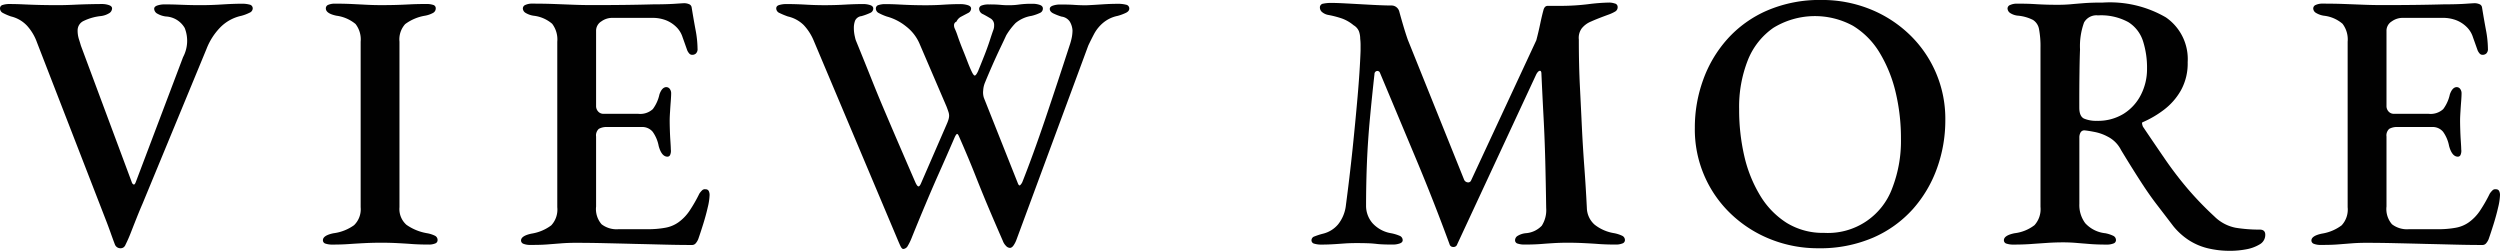
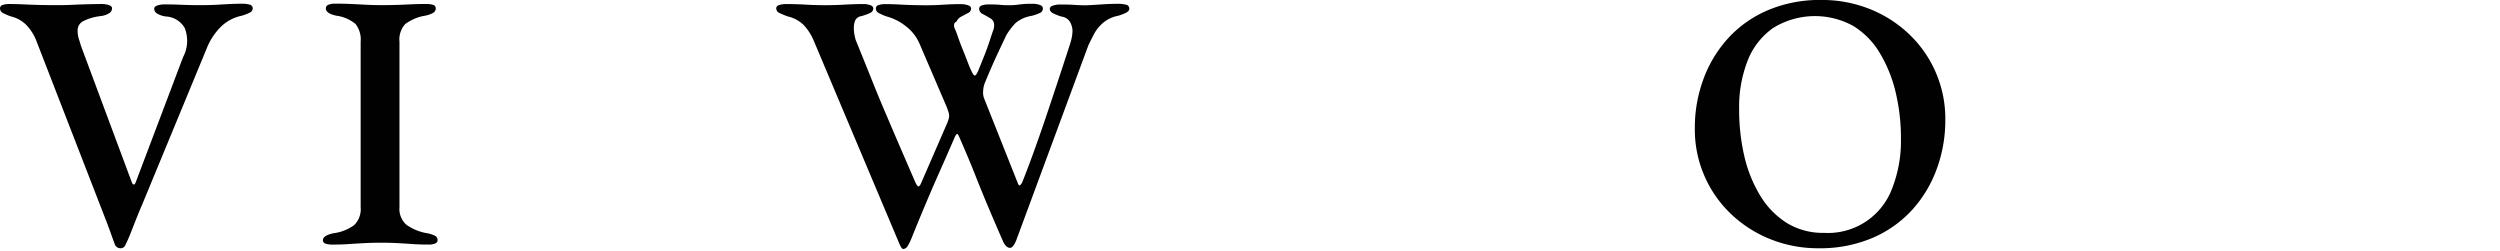
<svg xmlns="http://www.w3.org/2000/svg" viewBox="0 0 81.934 8.22">
  <defs>
    <style>.cls-1{fill:#010101;}</style>
  </defs>
  <g id="Layer_2" data-name="Layer 2">
    <g id="Layer_1-2" data-name="Layer 1">
      <path class="cls-1" d="M3.948,10.069a.193.193,0,0,1-.181-.12c-.04-.104-.09-.24-.149-.408q-.091-.252-.162-.432L1.212,3.324a1.631,1.631,0,0,0-.324-.546,1.057,1.057,0,0,0-.527-.306A1.78,1.78,0,0,1,.096,2.358.167.167,0,0,1,0,2.208a.114.114,0,0,1,.09-.113.695.695,0,0,1,.222-.03q.217,0,.475.012c.172.008.354.015.546.019s.376.006.552.006q.24,0,.51-.012c.181-.009.354-.015.522-.019s.308-.006.42-.006a.695.695,0,0,1,.234.036c.067.023.102.06.102.107a.191.191,0,0,1-.102.162A.668.668,0,0,1,3.3,2.46a1.69,1.69,0,0,0-.552.156.339.339,0,0,0-.204.312.938.938,0,0,0,.042.288c.028.088.05.16.066.216l1.668,4.476a.113.113,0,0,0,.06.072c.024.008.048-.02.072-.084L6,3.805a1.139,1.139,0,0,0,.054-.954.757.757,0,0,0-.618-.378.737.737,0,0,1-.275-.09.191.191,0,0,1-.108-.162q0-.072.103-.108a.752.752,0,0,1,.246-.036q.192,0,.372.006c.119.005.243.009.371.013s.272.006.433.006q.347,0,.714-.024.366-.023.63-.023a.951.951,0,0,1,.258.029.125.125,0,0,1,.103.126.159.159,0,0,1-.103.139,1.368,1.368,0,0,1-.27.102,1.372,1.372,0,0,0-.702.391,2.089,2.089,0,0,0-.438.689L4.668,8.617c-.056.128-.116.272-.18.433-.064.16-.126.317-.187.474-.06.156-.122.298-.186.426a.196.196,0,0,1-.066.09A.167.167,0,0,1,3.948,10.069Z" transform="translate(0 -1.933)" />
      <path class="cls-1" d="M10.896,9.949a.697.697,0,0,1-.223-.03.114.114,0,0,1-.09-.113q0-.157.349-.229a1.468,1.468,0,0,0,.672-.264.727.727,0,0,0,.216-.588V3.301a.824.824,0,0,0-.168-.582,1.235,1.235,0,0,0-.624-.271q-.349-.072-.349-.24a.122.122,0,0,1,.085-.119.54.54,0,0,1,.216-.036c.208,0,.394.004.558.012s.322.016.474.024q.229.012.492.012.252,0,.475-.006c.147-.004.3-.011.456-.019.155-.008.334-.012.533-.012a.687.687,0,0,1,.229.03.112.112,0,0,1,.084.113.168.168,0,0,1-.09.15.859.859,0,0,1-.258.09,1.505,1.505,0,0,0-.654.276.749.749,0,0,0-.187.576V8.725a.69.69,0,0,0,.229.576,1.651,1.651,0,0,0,.672.275.959.959,0,0,1,.264.084.155.155,0,0,1,.084.145.114.114,0,0,1-.078.107.536.536,0,0,1-.222.036c-.2,0-.384-.006-.552-.018-.168-.013-.33-.022-.486-.03s-.322-.012-.498-.012c-.191,0-.37.004-.534.012s-.334.018-.51.03C11.284,9.943,11.096,9.949,10.896,9.949Z" transform="translate(0 -1.933)" />
-       <path class="cls-1" d="M17.388,9.96a.601.601,0,0,1-.228-.035.118.118,0,0,1-.084-.108c0-.104.116-.18.348-.228a1.448,1.448,0,0,0,.643-.271.758.758,0,0,0,.197-.594V3.301a.847.847,0,0,0-.168-.589,1.128,1.128,0,0,0-.611-.264.702.702,0,0,1-.265-.096.175.175,0,0,1-.084-.145.126.126,0,0,1,.084-.113.516.516,0,0,1,.229-.042q.396,0,.714.012.318.012.624.024.306.012.666.012.48,0,1.014-.006c.356-.004.679-.011.966-.019.272,0,.498-.006.679-.018.18-.012.286-.019.317-.019a.426.426,0,0,1,.15.03.136.136,0,0,1,.09.114q.06.372.126.726a3.447,3.447,0,0,1,.066.618.197.197,0,0,1-.055.162.177.177,0,0,1-.113.042.13.13,0,0,1-.097-.036.408.408,0,0,1-.071-.107c-.057-.16-.108-.307-.156-.438a.812.812,0,0,0-.168-.294,1.014,1.014,0,0,0-.36-.252,1.193,1.193,0,0,0-.456-.084H20.04a.609.609,0,0,0-.33.114.359.359,0,0,0-.174.317V5.4a.262.262,0,0,0,.072.192.229.229,0,0,0,.168.071H20.916a.609.609,0,0,0,.48-.155,1.242,1.242,0,0,0,.216-.48c.056-.16.132-.24.228-.24a.144.144,0,0,1,.108.055.239.239,0,0,1,.048.161q0,.073-.012.24c-.009.112-.017.229-.024.349-.008.119-.012.216-.012.288,0,.088.002.193.006.317s.01.246.018.366.013.208.013.264a.328.328,0,0,1-.019.174.095.095,0,0,1-.09.066q-.192,0-.288-.348a1.171,1.171,0,0,0-.198-.469.443.443,0,0,0-.365-.155H19.908a.521.521,0,0,0-.282.06.287.287,0,0,0-.09.252V8.701a.76.76,0,0,0,.18.582.805.805,0,0,0,.553.162h.947a3.15,3.15,0,0,0,.588-.048,1.06,1.06,0,0,0,.433-.18,1.469,1.469,0,0,0,.359-.372,4.779,4.779,0,0,0,.324-.565.626.626,0,0,1,.096-.114.124.124,0,0,1,.108-.029.108.108,0,0,1,.103.054.288.288,0,0,1,.029.138,1.953,1.953,0,0,1-.06.397q-.06.264-.15.552c-.06.192-.114.356-.162.492a.492.492,0,0,1-.084.138.153.153,0,0,1-.12.054c-.287,0-.588-.004-.899-.012-.312-.008-.632-.016-.96-.023q-.492-.013-.984-.024-.492-.012-.972-.012-.252,0-.48.018c-.151.012-.306.024-.462.036S17.588,9.96,17.388,9.96Z" transform="translate(0 -1.933)" />
      <path class="cls-1" d="M29.604,10.093c-.032,0-.064-.034-.096-.103-.032-.068-.064-.142-.097-.222L26.663,3.252a1.695,1.695,0,0,0-.323-.498,1.081,1.081,0,0,0-.517-.281,2.426,2.426,0,0,1-.275-.114.166.166,0,0,1-.108-.15c0-.056.034-.094.102-.113a.817.817,0,0,1,.234-.03q.3,0,.618.018.318.019.63.019.349,0,.672-.019c.216-.012.408-.018.576-.018a.725.725,0,0,1,.252.036c.063.023.096.06.096.107a.155.155,0,0,1-.096.145,1.955,1.955,0,0,1-.288.107.262.262,0,0,0-.21.145.653.653,0,0,0-.042.24,1.212,1.212,0,0,0,.036.3.691.691,0,0,0,.048.156q.264.647.492,1.218.227.57.456,1.104.227.535.468,1.093.24.557.516,1.193.06.132.103.132c.027,0,.058-.04.09-.12l.84-1.932a1.206,1.206,0,0,0,.055-.149.453.453,0,0,0,.018-.114.404.404,0,0,0-.024-.132c-.016-.049-.036-.104-.06-.168l-.876-2.04a1.424,1.424,0,0,0-.45-.588,1.718,1.718,0,0,0-.63-.324,1.717,1.717,0,0,1-.264-.114.166.166,0,0,1-.097-.15.114.114,0,0,1,.09-.113.701.701,0,0,1,.223-.03c.144,0,.29.004.438.012.148.008.298.015.45.019s.3.006.444.006q.299,0,.582-.019.281-.018.521-.018a.823.823,0,0,1,.271.036c.067.023.102.06.102.107a.166.166,0,0,1-.102.15c-.068.036-.141.074-.216.114a.342.342,0,0,0-.162.168.122.122,0,0,0-.078.096.258.258,0,0,0,.018.12,2.35,2.35,0,0,1,.103.264c.044.128.096.267.155.414q.091.223.168.426c.053.137.095.236.127.301.048.104.085.151.113.144s.062-.056.103-.144c.056-.137.12-.294.191-.475.072-.18.136-.355.192-.527q.083-.258.12-.354a.395.395,0,0,0,.023-.144.246.246,0,0,0-.12-.229c-.08-.048-.161-.094-.245-.138a.197.197,0,0,1-.126-.174.116.116,0,0,1,.077-.108.639.639,0,0,1,.246-.036,3.548,3.548,0,0,1,.378.013,2.483,2.483,0,0,0,.271.012,2.214,2.214,0,0,0,.348-.024,2.969,2.969,0,0,1,.42-.023.727.727,0,0,1,.246.036c.068.023.103.063.103.119a.154.154,0,0,1-.097.145,1.428,1.428,0,0,1-.275.096,1.082,1.082,0,0,0-.522.234,2.206,2.206,0,0,0-.306.401q-.072.157-.198.42c-.084.177-.17.364-.258.564s-.168.388-.24.564a.77.77,0,0,0-.06.258.577.577,0,0,0,.023.246l1.116,2.808c.024.056.048.074.072.054a.328.328,0,0,0,.072-.102q.347-.876.75-2.064.401-1.188.798-2.412a1.977,1.977,0,0,0,.078-.294,1.309,1.309,0,0,0,.018-.197.635.635,0,0,0-.09-.294.381.381,0,0,0-.271-.162,1.913,1.913,0,0,1-.252-.097c-.088-.039-.132-.092-.132-.155q0-.072.103-.108a.75.75,0,0,1,.245-.036c.192,0,.349.004.469.013q.18.012.384.012c.176-.008.348-.019.516-.03s.34-.018.517-.018a1.024,1.024,0,0,1,.264.029.126.126,0,0,1,.108.126c0,.057-.036.103-.108.139a1.562,1.562,0,0,1-.276.102,1.069,1.069,0,0,0-.468.222,1.247,1.247,0,0,0-.3.366c-.072.137-.136.265-.192.384L33.312,9.792a.811.811,0,0,1-.084.168q-.06.097-.132.097a.187.187,0,0,1-.126-.066.451.451,0,0,1-.103-.162q-.252-.576-.468-1.086-.215-.51-.438-1.075-.223-.564-.534-1.271c-.024-.056-.047-.08-.066-.072s-.046.048-.078.12q-.264.612-.492,1.122Q30.564,8.076,30.342,8.605q-.223.527-.475,1.152a1.646,1.646,0,0,1-.113.228A.186.186,0,0,1,29.604,10.093Z" transform="translate(0 -1.933)" />
-       <path class="cls-1" d="M43.319,9.949a.785.785,0,0,1-.246-.03.114.114,0,0,1-.091-.113.136.136,0,0,1,.103-.126,2.18,2.18,0,0,1,.282-.09.933.933,0,0,0,.485-.301,1.218,1.218,0,0,0,.259-.636q.119-.9.216-1.819.095-.917.168-1.752.072-.833.096-1.481V3.408a1.69,1.69,0,0,0-.012-.204.723.723,0,0,0-.042-.246.409.409,0,0,0-.174-.197,1.275,1.275,0,0,0-.385-.223,3.241,3.241,0,0,0-.432-.113.438.438,0,0,1-.21-.091.194.194,0,0,1-.078-.149.123.123,0,0,1,.108-.132,1.253,1.253,0,0,1,.275-.024c.097,0,.229.004.396.012.168.009.352.019.552.03s.39.022.57.03c.18.008.33.012.45.012a.258.258,0,0,1,.155.054.267.267,0,0,1,.097.15c.039.144.081.292.126.444q.066.227.149.468l1.849,4.596a.144.144,0,0,0,.113.084.101.101,0,0,0,.114-.06L50.351,3.252q.072-.275.126-.533c.036-.172.07-.318.103-.438.023-.104.072-.156.144-.156h.456a7.336,7.336,0,0,0,.864-.054,6.352,6.352,0,0,1,.696-.054.592.592,0,0,1,.18.03.115.115,0,0,1,.096.113.162.162,0,0,1-.071.145,1.284,1.284,0,0,1-.229.107c-.088.032-.185.068-.288.108s-.2.08-.288.12a.756.756,0,0,0-.3.222.524.524,0,0,0-.096.366q0,.853.036,1.554.035.702.065,1.338.031.637.078,1.272.048.636.084,1.356a.755.755,0,0,0,.252.546,1.38,1.38,0,0,0,.648.282,1.089,1.089,0,0,1,.258.084.155.155,0,0,1,.09.145.116.116,0,0,1-.084.107.58.58,0,0,1-.228.036c-.2,0-.385-.006-.553-.018-.168-.013-.334-.022-.498-.03s-.334-.012-.51-.012c-.16,0-.308.004-.444.012-.136.008-.279.018-.432.03-.152.012-.332.018-.54.018a.691.691,0,0,1-.222-.03.113.113,0,0,1-.09-.113.171.171,0,0,1,.09-.145.633.633,0,0,1,.258-.084.802.802,0,0,0,.528-.246.952.952,0,0,0,.144-.582q-.012-.828-.03-1.537-.018-.708-.054-1.397-.037-.69-.072-1.458c0-.072-.018-.106-.054-.103q-.054.007-.114.114L47.759,9.937a.123.123,0,0,1-.132.09.119.119,0,0,1-.12-.09q-.516-1.405-1.086-2.767-.57-1.361-1.194-2.85a.09.09,0,0,0-.102-.06.098.098,0,0,0-.078.096q-.084.756-.15,1.464-.066.709-.096,1.404-.029.696-.03,1.44a.868.868,0,0,0,.21.582,1.057,1.057,0,0,0,.606.33,1.34,1.34,0,0,1,.282.084.155.155,0,0,1,.102.145c0,.048-.032.084-.096.107a.684.684,0,0,1-.24.036q-.324,0-.492-.018c-.112-.013-.212-.021-.3-.024s-.212-.006-.372-.006q-.229,0-.401.012c-.116.008-.232.017-.349.024S43.471,9.949,43.319,9.949Z" transform="translate(0 -1.933)" />
      <path class="cls-1" d="M59.59,10.069a4.172,4.172,0,0,1-1.529-.282,4.021,4.021,0,0,1-1.29-.804A3.818,3.818,0,0,1,55.546,6.12a4.569,4.569,0,0,1,.271-1.565,4.054,4.054,0,0,1,.792-1.338,3.753,3.753,0,0,1,1.302-.937,4.356,4.356,0,0,1,1.788-.348,4.213,4.213,0,0,1,1.542.282,4.014,4.014,0,0,1,1.29.804,3.82,3.82,0,0,1,1.224,2.862,4.612,4.612,0,0,1-.27,1.56,4.082,4.082,0,0,1-.792,1.344,3.766,3.766,0,0,1-1.303.937A4.387,4.387,0,0,1,59.59,10.069Zm.192-.504a2.244,2.244,0,0,0,2.238-1.476,4.269,4.269,0,0,0,.281-1.608,6.464,6.464,0,0,0-.174-1.524,4.512,4.512,0,0,0-.521-1.29,2.594,2.594,0,0,0-.876-.888,2.605,2.605,0,0,0-2.61.066,2.336,2.336,0,0,0-.84,1.067,4.159,4.159,0,0,0-.282,1.597A6.718,6.718,0,0,0,57.166,7.044a4.373,4.373,0,0,0,.516,1.29,2.714,2.714,0,0,0,.87.901A2.257,2.257,0,0,0,59.782,9.565Z" transform="translate(0 -1.933)" />
-       <path class="cls-1" d="M73.102,10.153a3.059,3.059,0,0,1-.773-.09,2.025,2.025,0,0,1-.612-.271,2.214,2.214,0,0,1-.486-.443q-.275-.36-.533-.696-.259-.335-.534-.762-.277-.426-.648-1.038a.991.991,0,0,0-.443-.444,1.501,1.501,0,0,0-.414-.149c-.141-.028-.255-.046-.343-.055a.141.141,0,0,0-.126.066.325.325,0,0,0-.042.174V8.617a.994.994,0,0,0,.192.63,1.032,1.032,0,0,0,.66.33,1.073,1.073,0,0,1,.258.084.155.155,0,0,1,.09.145.116.116,0,0,1-.084.107.58.58,0,0,1-.228.036c-.2,0-.378-.006-.534-.018-.156-.013-.305-.024-.444-.036s-.286-.019-.438-.019c-.192,0-.374.007-.546.019-.173.012-.345.023-.517.036-.172.012-.362.018-.569.018a.697.697,0,0,1-.223-.03.114.114,0,0,1-.09-.113c0-.104.116-.181.348-.229a1.33,1.33,0,0,0,.654-.264A.781.781,0,0,0,66.874,8.712V3.504a3.022,3.022,0,0,0-.048-.617.448.448,0,0,0-.198-.301,1.366,1.366,0,0,0-.474-.138.564.564,0,0,1-.276-.09.19.19,0,0,1-.084-.15.127.127,0,0,1,.09-.113.519.519,0,0,1,.222-.042c.232,0,.412.004.54.012s.25.014.366.018c.116.005.262.007.438.007.159,0,.304-.007.432-.019s.271-.023.432-.036q.24-.018.612-.018A3.653,3.653,0,0,1,70.983,2.502a1.659,1.659,0,0,1,.715,1.471,1.813,1.813,0,0,1-.223.924,2.09,2.09,0,0,1-.558.636,3.338,3.338,0,0,1-.672.396c-.032.008-.046.025-.042.054a.447.447,0,0,0,.029.102q.372.552.715,1.051.341.498.731.96a10.703,10.703,0,0,0,.895.93,1.358,1.358,0,0,0,.701.372,4.869,4.869,0,0,0,.786.06c.12,0,.181.057.181.168a.355.355,0,0,1-.187.318,1.296,1.296,0,0,1-.45.162A2.794,2.794,0,0,1,73.102,10.153ZM68.722,5.893a1.601,1.601,0,0,0,.882-.234,1.567,1.567,0,0,0,.564-.624,1.843,1.843,0,0,0,.198-.846,2.857,2.857,0,0,0-.133-.912,1.143,1.143,0,0,0-.479-.618,1.864,1.864,0,0,0-.996-.222.465.465,0,0,0-.456.233,2.273,2.273,0,0,0-.132.883c-.008.191-.014.448-.018.768Q68.145,4.801,68.146,5.46c0,.192.053.312.156.36A1.017,1.017,0,0,0,68.722,5.893Z" transform="translate(0 -1.933)" />
-       <path class="cls-1" d="M76.065,9.96a.601.601,0,0,1-.228-.035.118.118,0,0,1-.084-.108c0-.104.116-.18.348-.228a1.448,1.448,0,0,0,.643-.271.758.758,0,0,0,.197-.594V3.301a.847.847,0,0,0-.168-.589,1.128,1.128,0,0,0-.611-.264.702.702,0,0,1-.265-.096.175.175,0,0,1-.084-.145.126.126,0,0,1,.084-.113.516.516,0,0,1,.229-.042q.396,0,.714.012.318.012.624.024.306.012.666.012.48,0,1.014-.006c.356-.004.679-.011.966-.019.272,0,.498-.006.679-.018.18-.012.286-.019.317-.019a.426.426,0,0,1,.15.03.136.136,0,0,1,.09.114q.06.372.126.726a3.446,3.446,0,0,1,.066.618.197.197,0,0,1-.055.162.177.177,0,0,1-.113.042.13.13,0,0,1-.097-.036.407.407,0,0,1-.071-.107q-.085-.24-.156-.438a.812.812,0,0,0-.168-.294,1.014,1.014,0,0,0-.36-.252,1.193,1.193,0,0,0-.456-.084H78.718a.609.609,0,0,0-.33.114.359.359,0,0,0-.174.317V5.4a.262.262,0,0,0,.072.192.229.229,0,0,0,.168.071h1.14a.609.609,0,0,0,.48-.155A1.242,1.242,0,0,0,80.29,5.028c.056-.16.132-.24.228-.24a.144.144,0,0,1,.108.055.239.239,0,0,1,.048.161q0,.073-.012.24c-.009.112-.017.229-.024.349-.008.119-.012.216-.012.288,0,.088.002.193.006.317s.01.246.018.366.013.208.013.264a.328.328,0,0,1-.019.174.095.095,0,0,1-.09.066q-.192,0-.288-.348a1.171,1.171,0,0,0-.198-.469.443.443,0,0,0-.365-.155H78.586a.521.521,0,0,0-.282.06.287.287,0,0,0-.09.252V8.701a.76.76,0,0,0,.18.582.805.805,0,0,0,.553.162h.947a3.151,3.151,0,0,0,.588-.048,1.06,1.06,0,0,0,.433-.18,1.469,1.469,0,0,0,.359-.372,4.782,4.782,0,0,0,.324-.565.626.626,0,0,1,.096-.114.124.124,0,0,1,.108-.029.108.108,0,0,1,.103.054.288.288,0,0,1,.029.138,1.953,1.953,0,0,1-.06.397q-.06.264-.15.552c-.06.192-.114.356-.162.492a.492.492,0,0,1-.084.138.153.153,0,0,1-.12.054c-.287,0-.588-.004-.899-.012-.312-.008-.632-.016-.96-.023q-.492-.013-.984-.024-.492-.012-.972-.012-.252,0-.48.018c-.151.012-.306.024-.462.036S76.266,9.96,76.065,9.96Z" transform="translate(0 -1.933)" />
    </g>
  </g>
</svg>